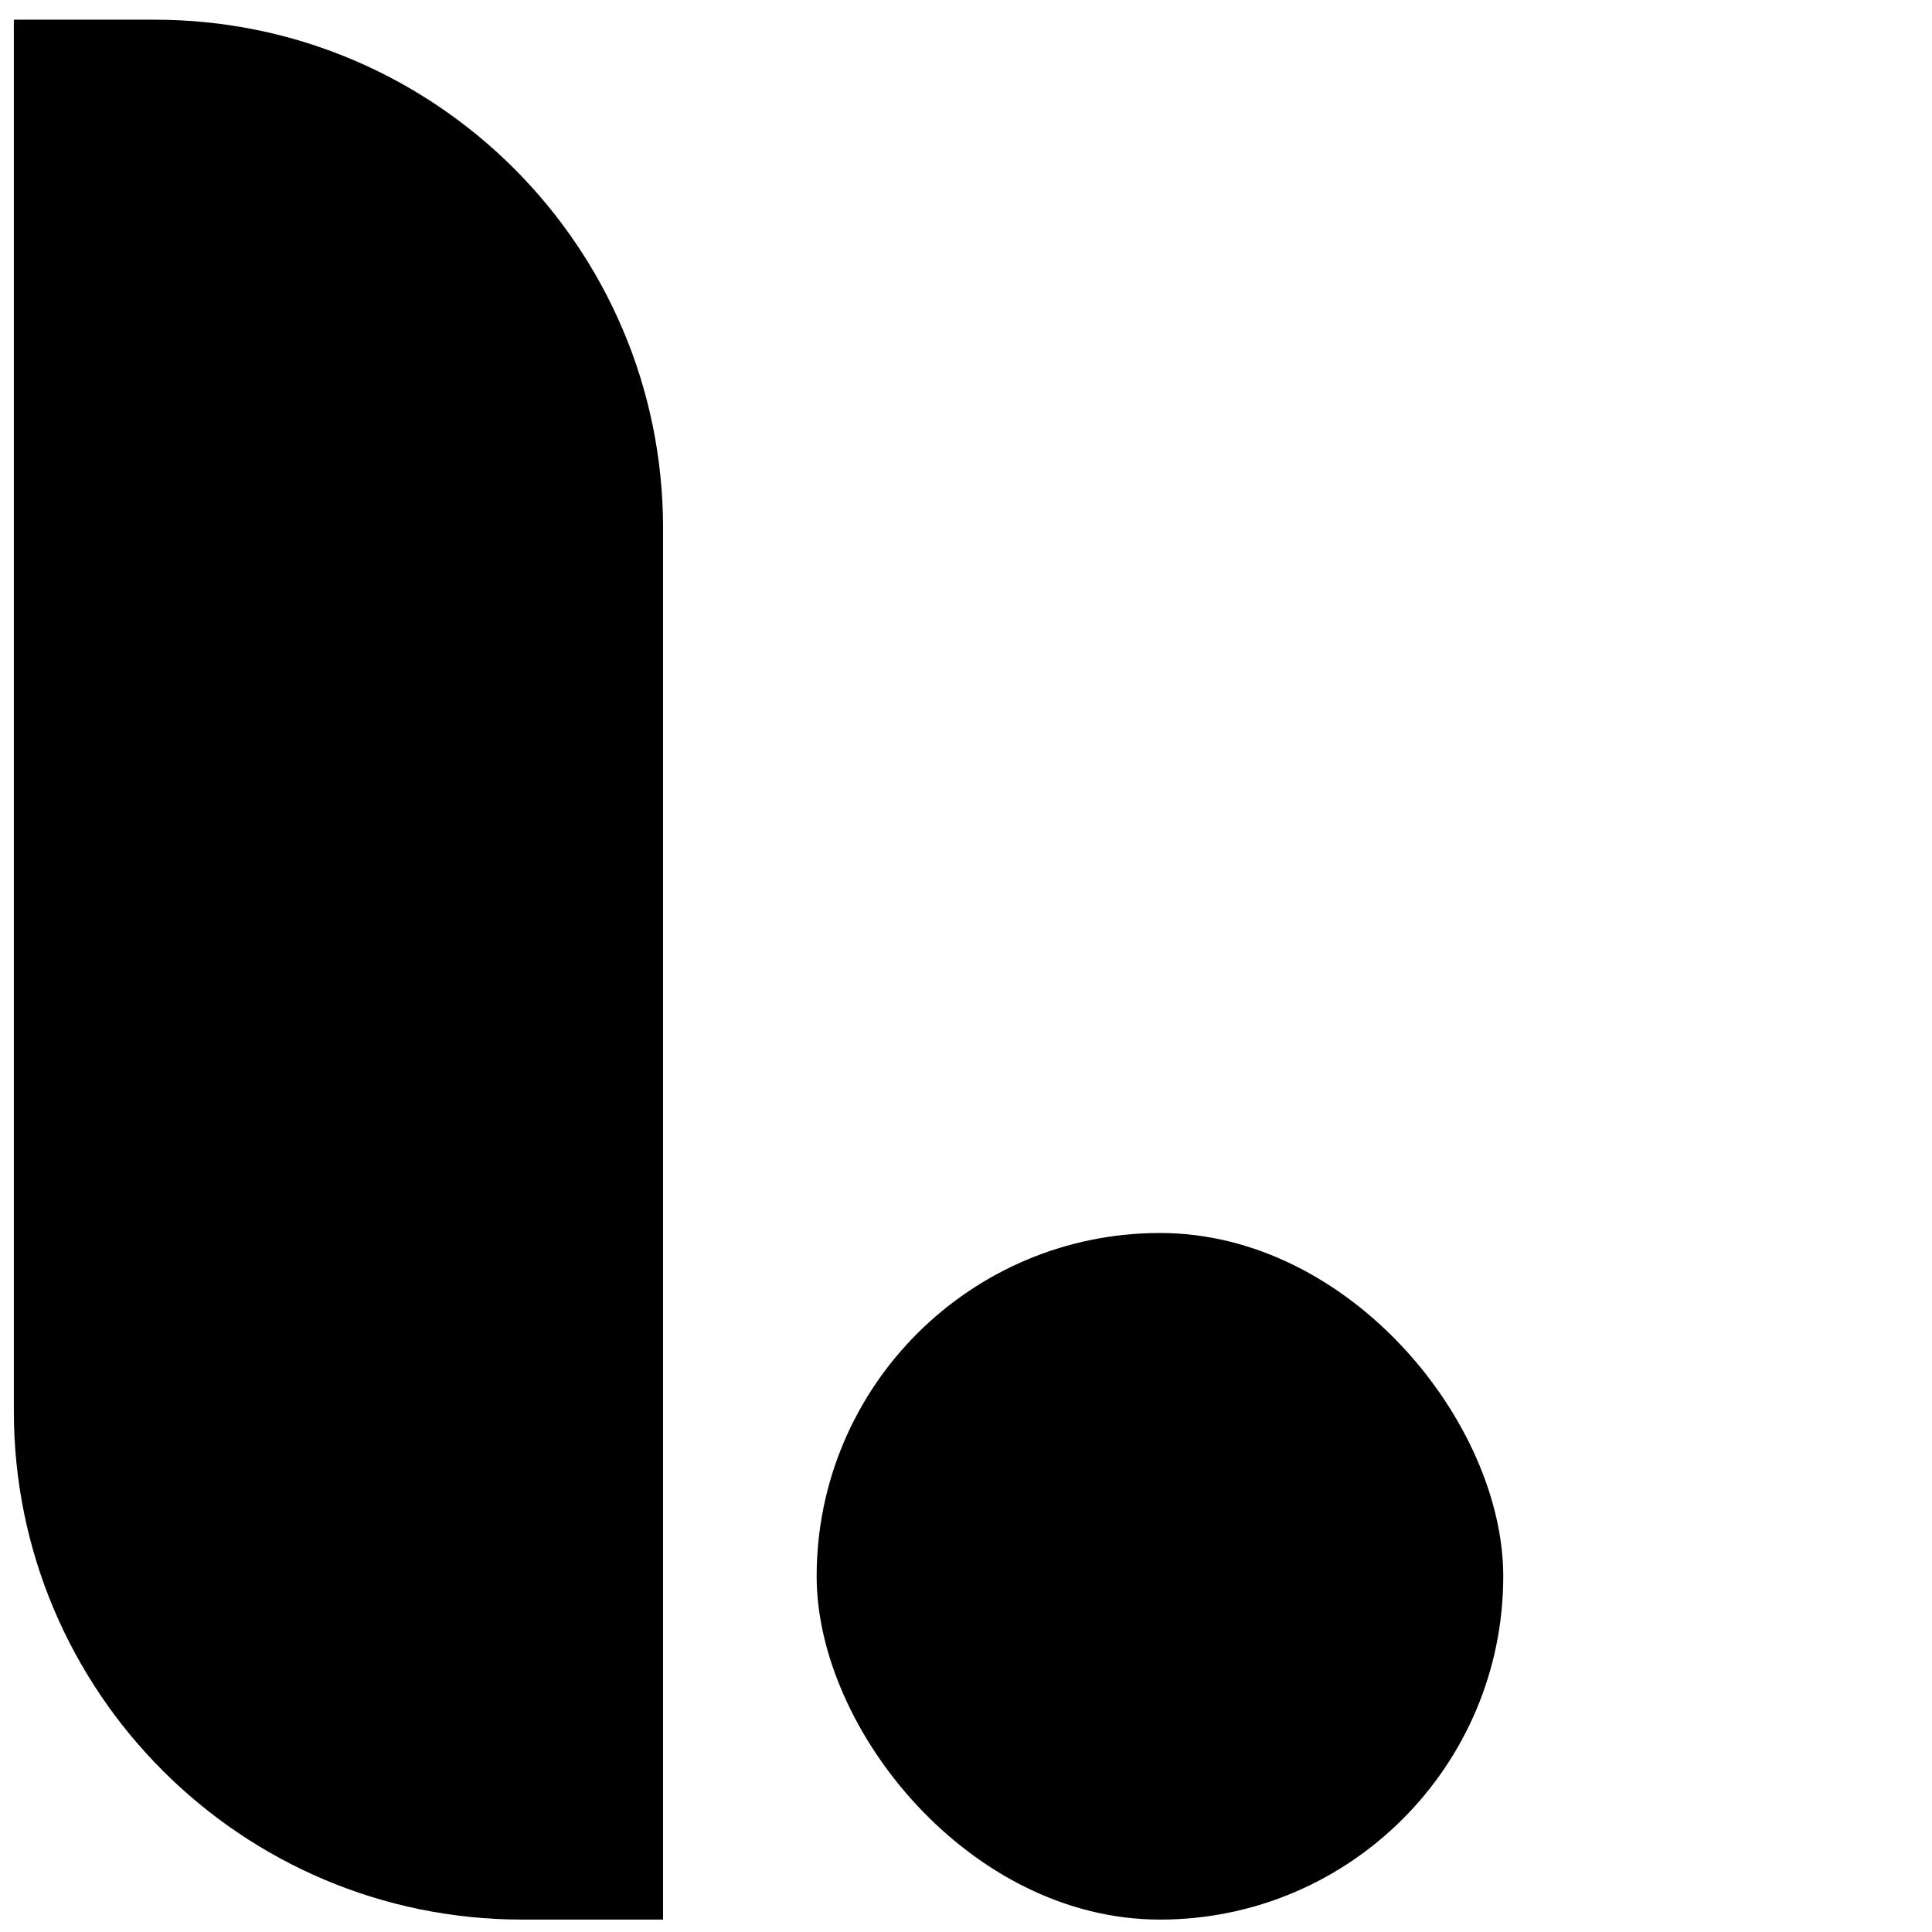
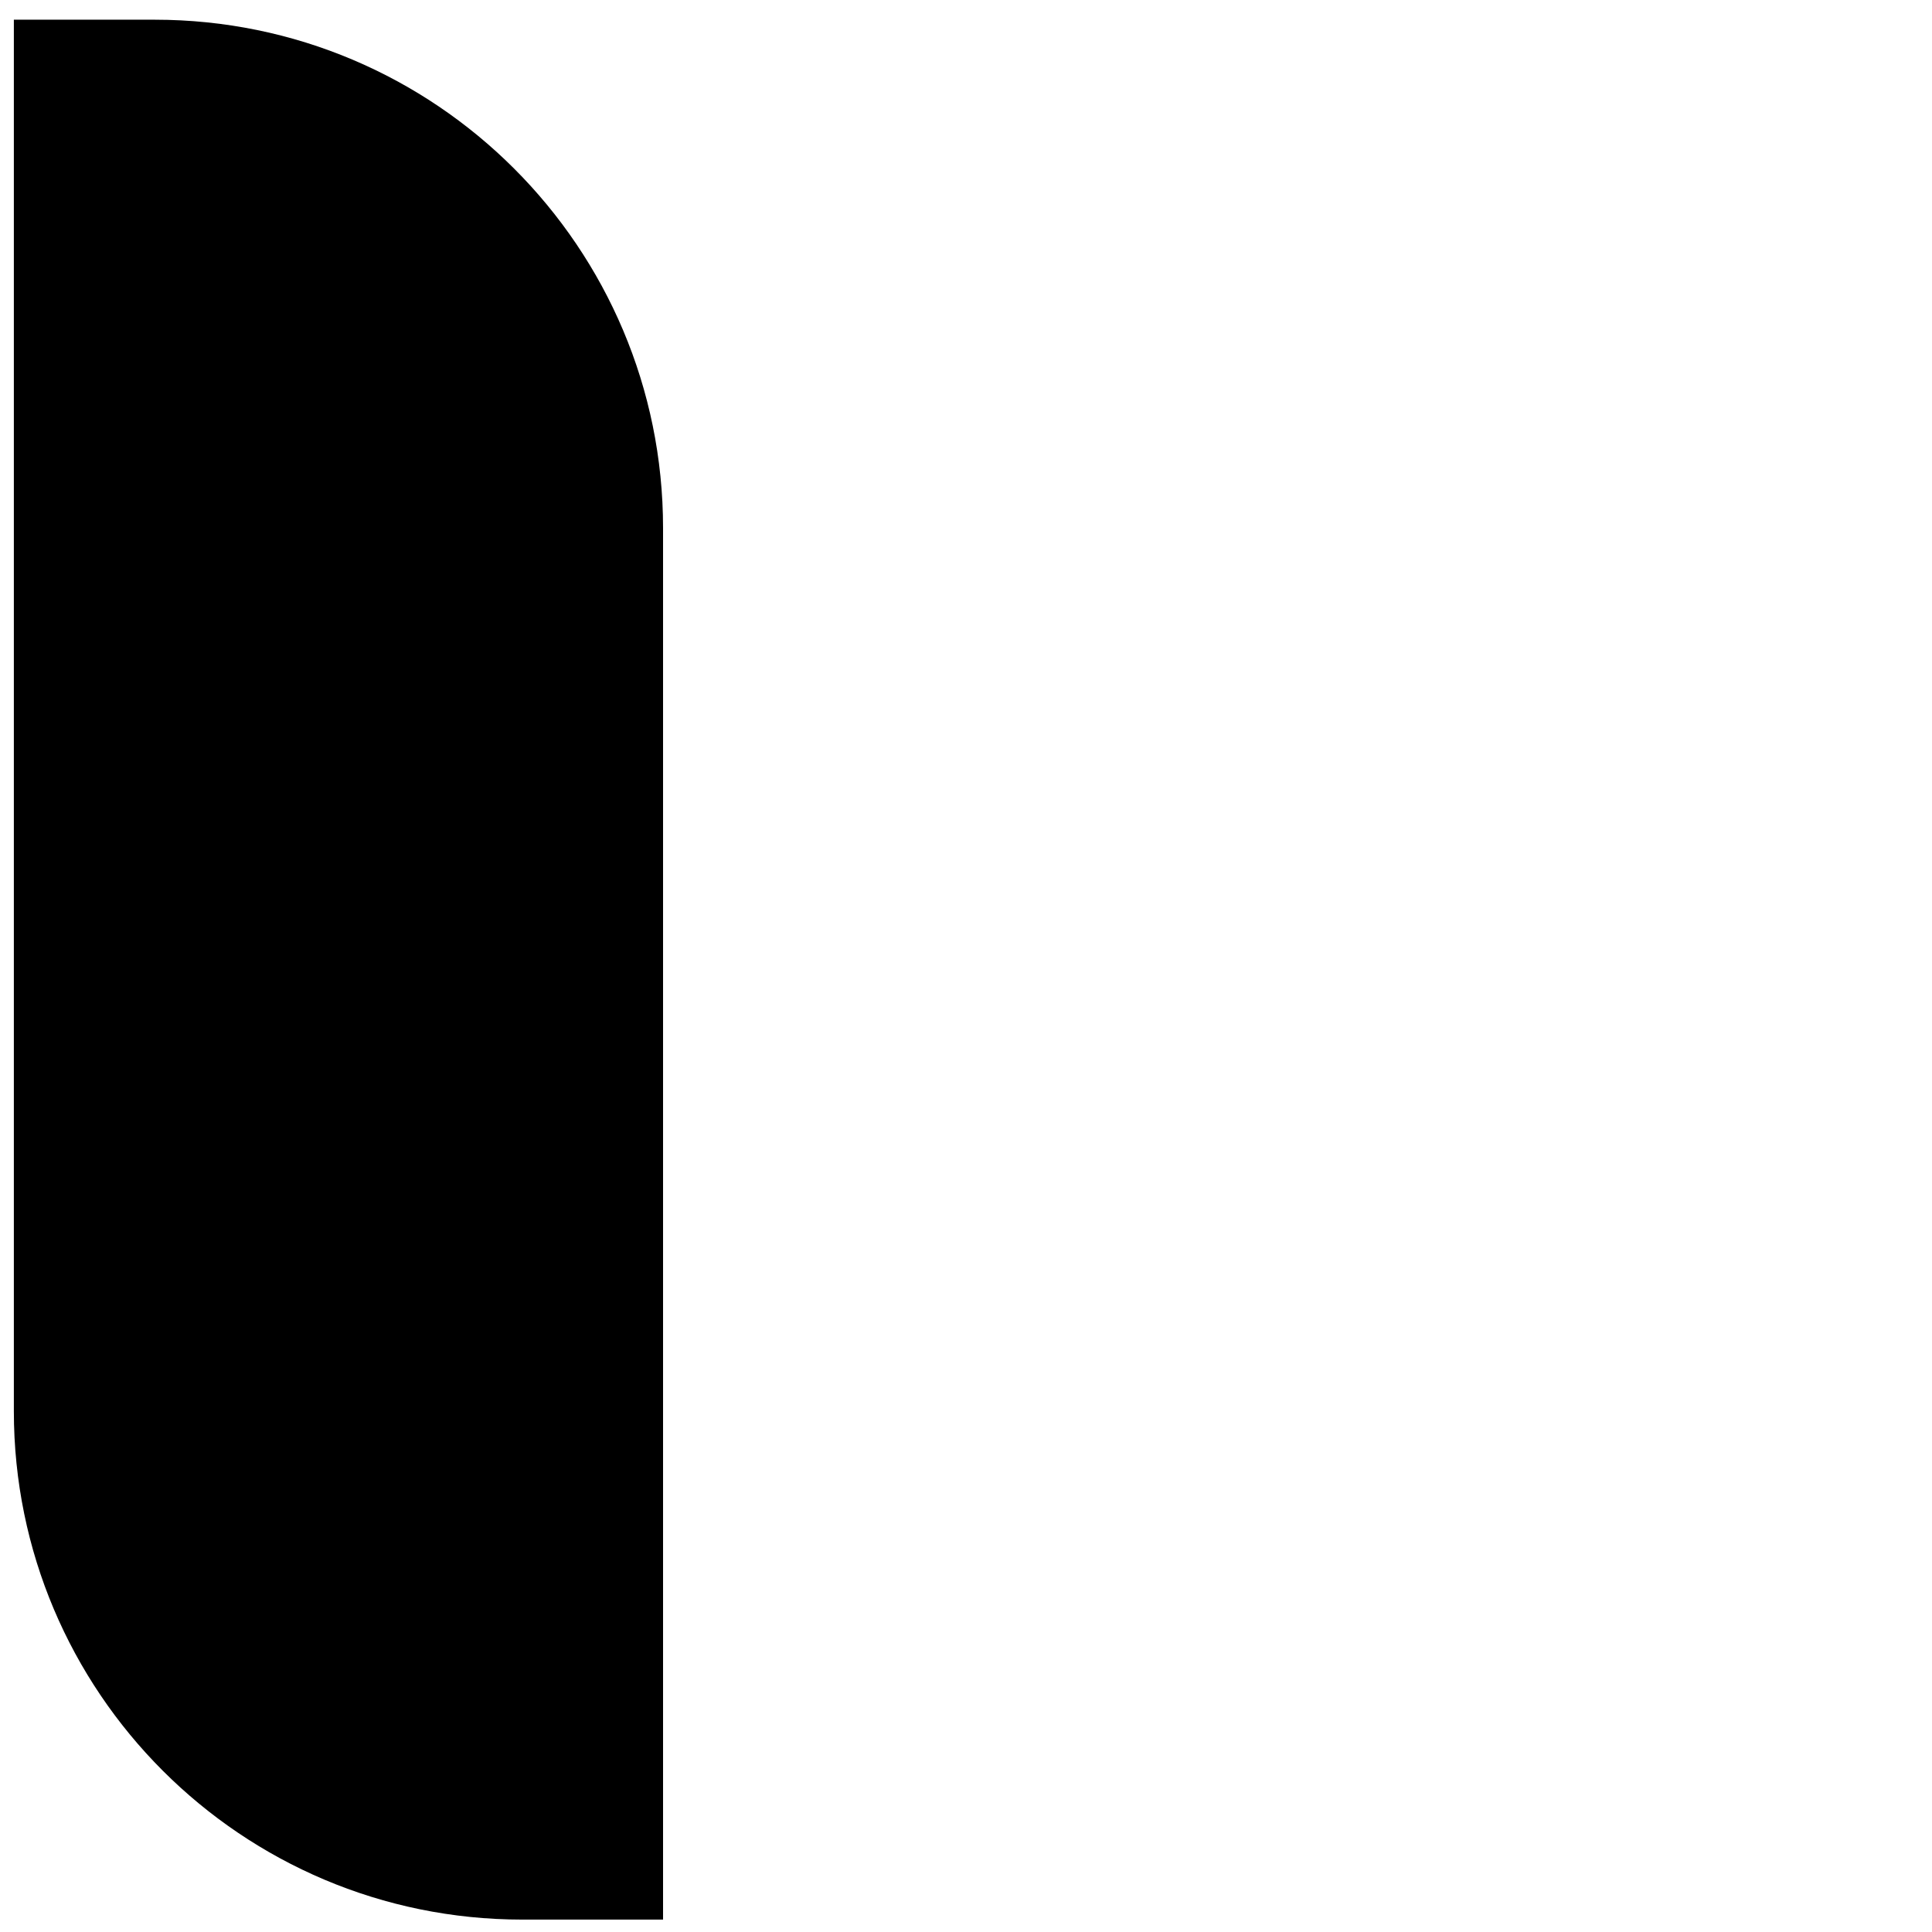
<svg xmlns="http://www.w3.org/2000/svg" width="76" height="76" viewBox="0 0 76 76" fill="none">
  <path d="M0.545 55.512C0.545 66.558 9.499 75.512 20.545 75.512H26.083V20.776C26.083 9.73 17.129 0.775 6.083 0.775H0.545V55.512Z" fill="black" />
-   <rect x="32.125" y="48.503" width="27.009" height="27.009" rx="13.505" fill="black" />
</svg>